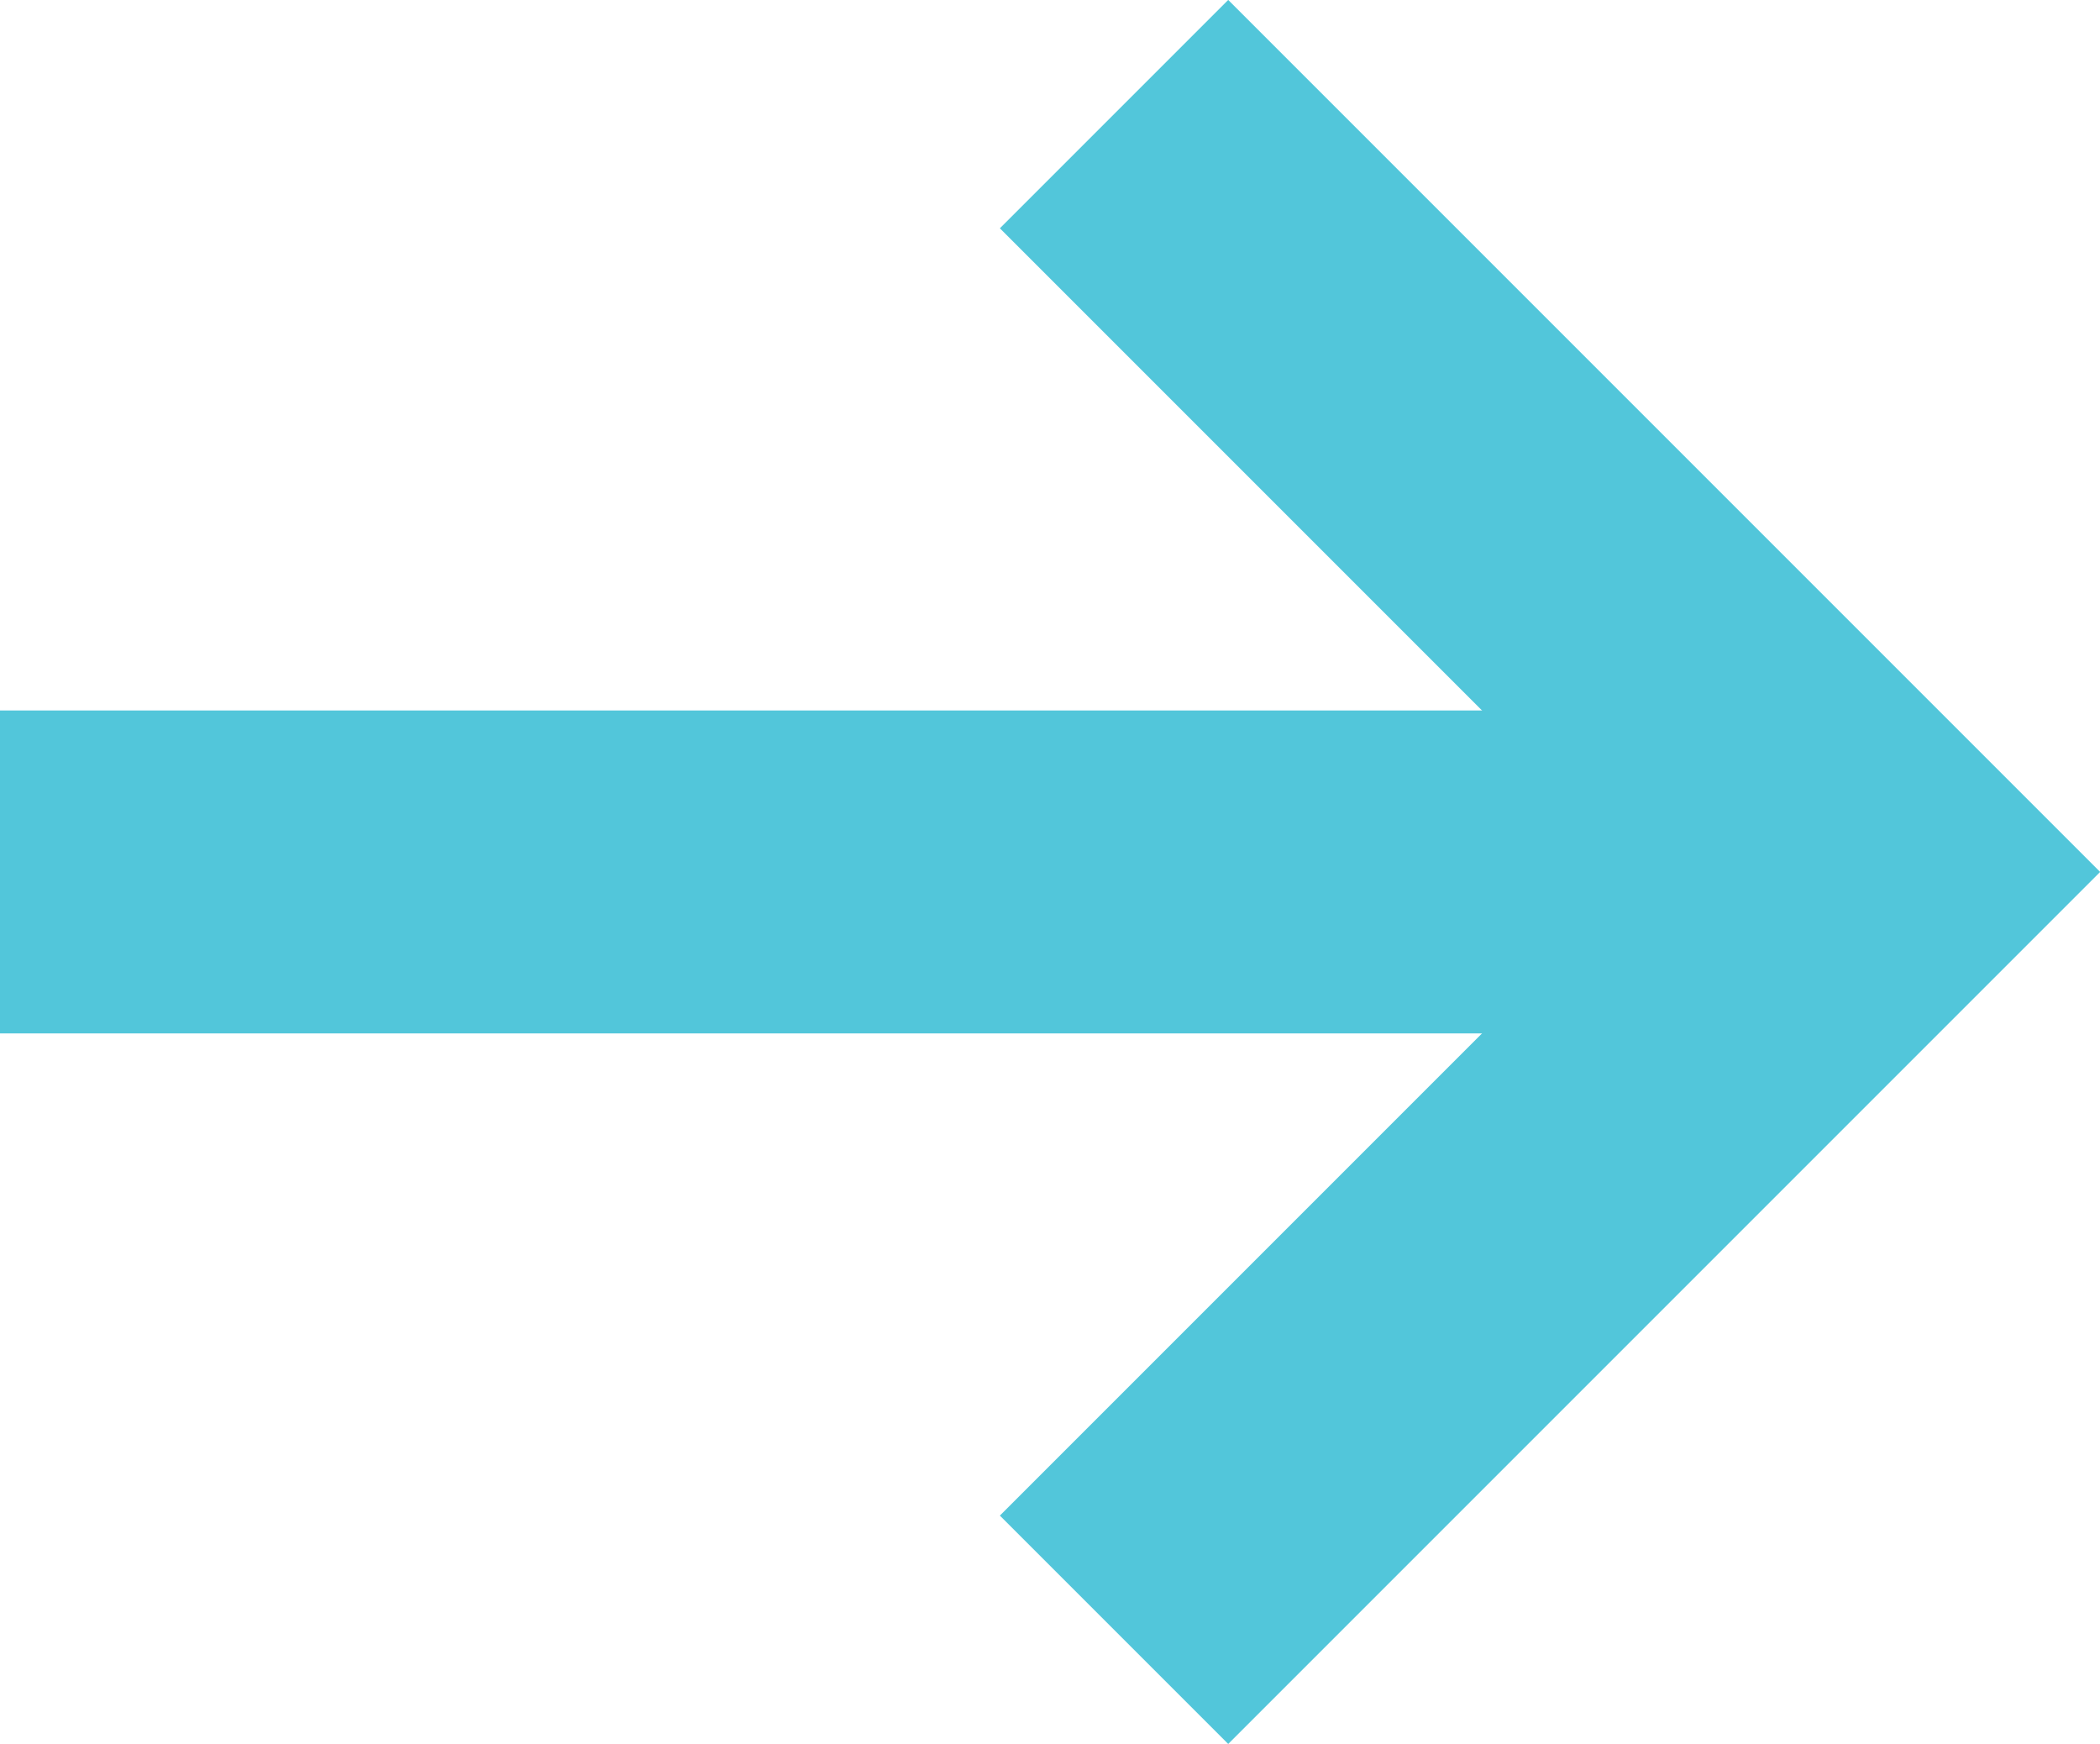
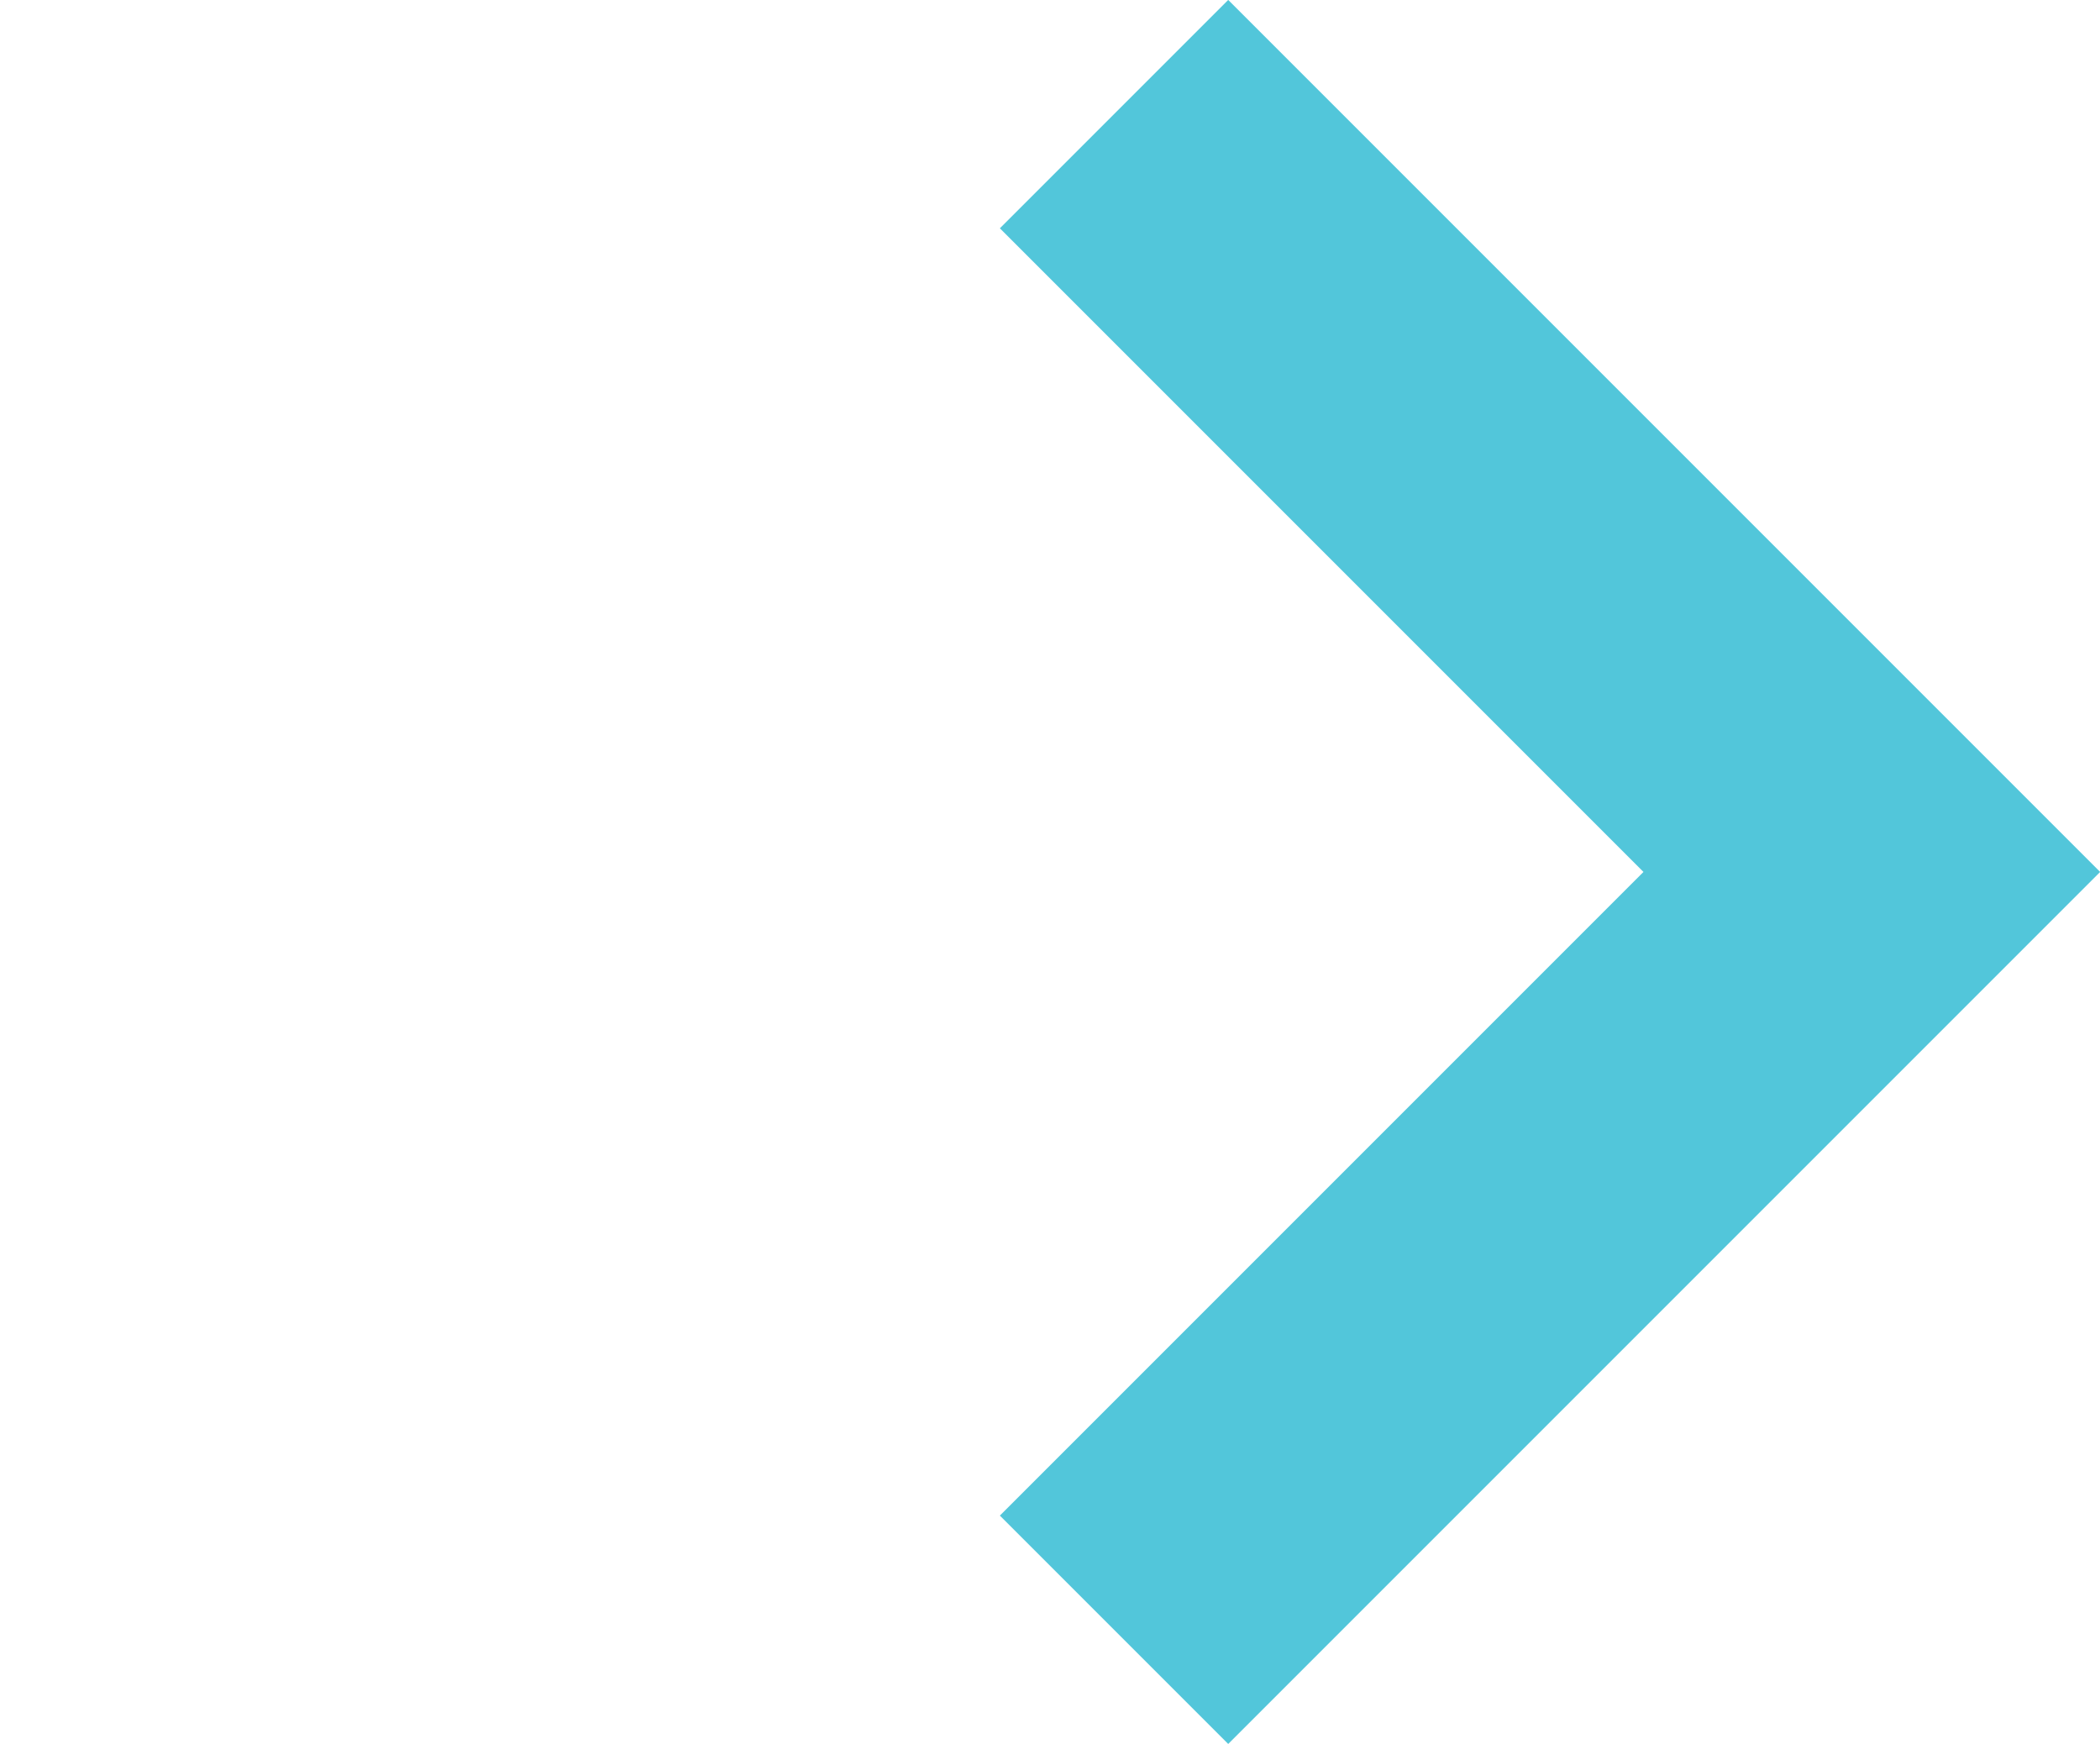
<svg xmlns="http://www.w3.org/2000/svg" viewBox="0 0 19.51 16.2">
  <defs>
    <style>.cls-1{fill:none;stroke:#52c6da;stroke-miterlimit:10;stroke-width:3px;}</style>
  </defs>
  <g id="Layer_2" data-name="Layer 2">
    <g id="Art">
      <polyline class="cls-1" points="10.35 1.06 17.39 8.1 10.35 15.14" />
-       <line class="cls-1" x1="17.39" y1="8.1" y2="8.1" />
    </g>
  </g>
</svg>